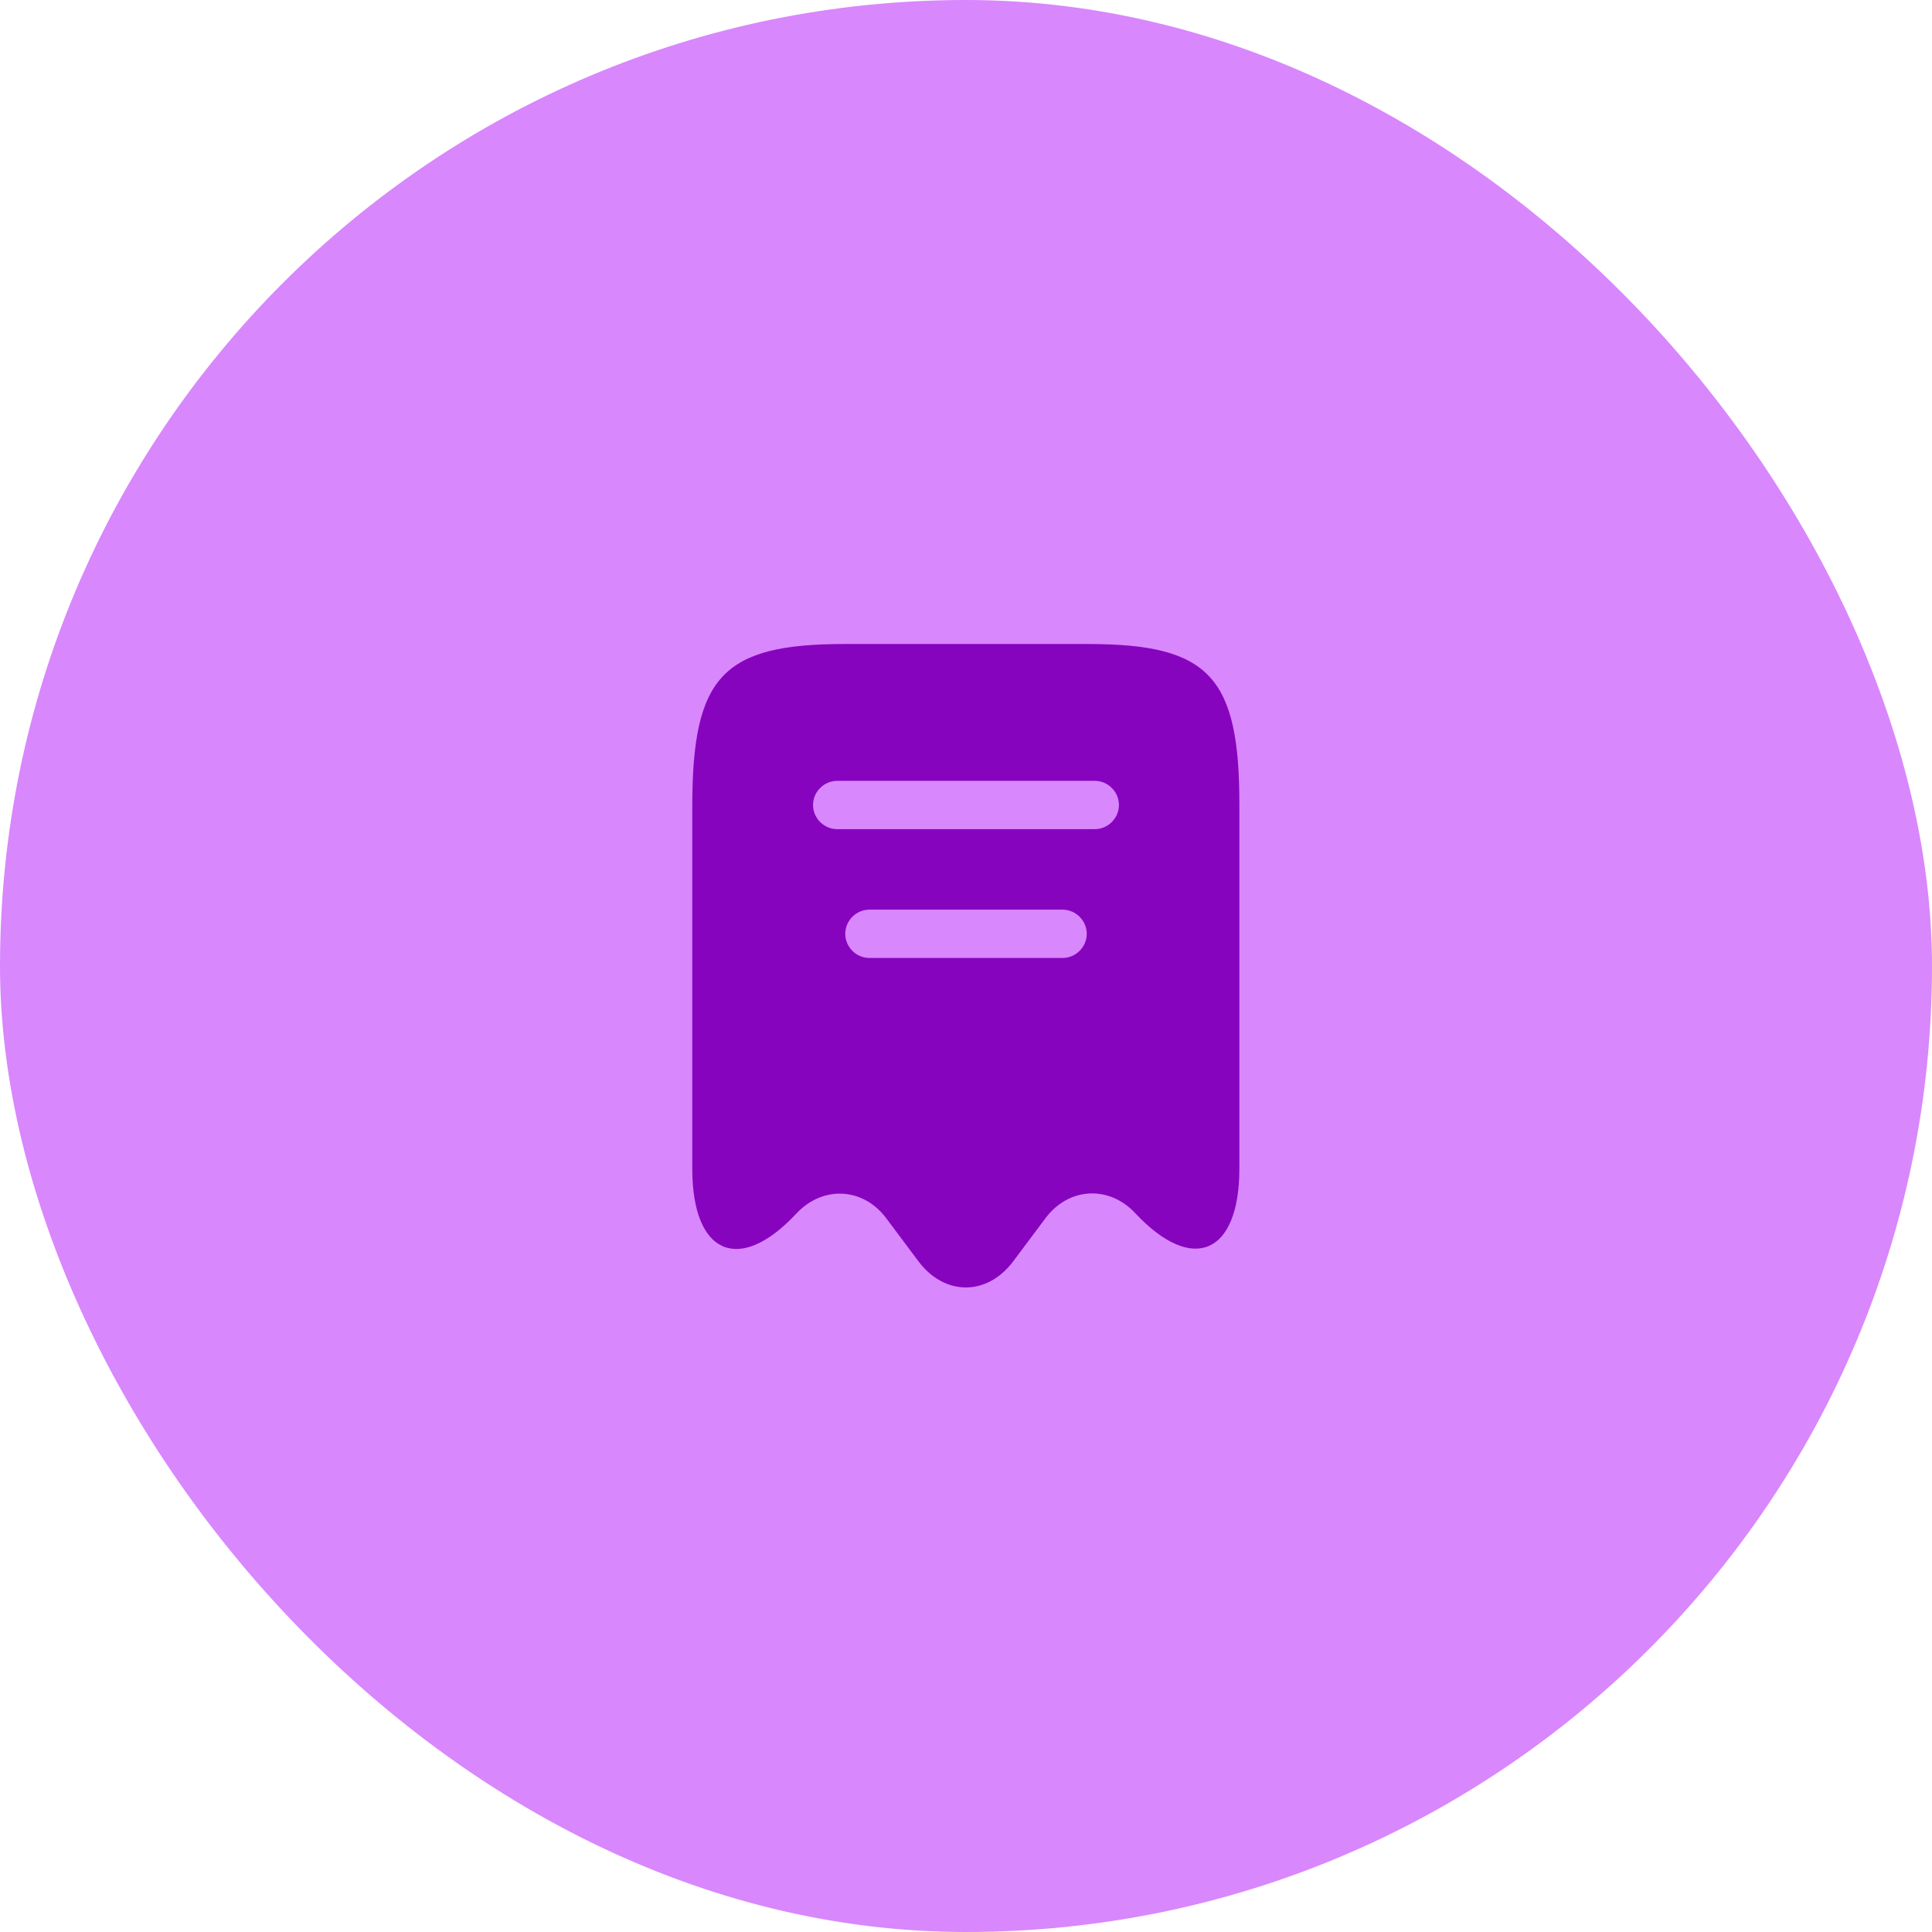
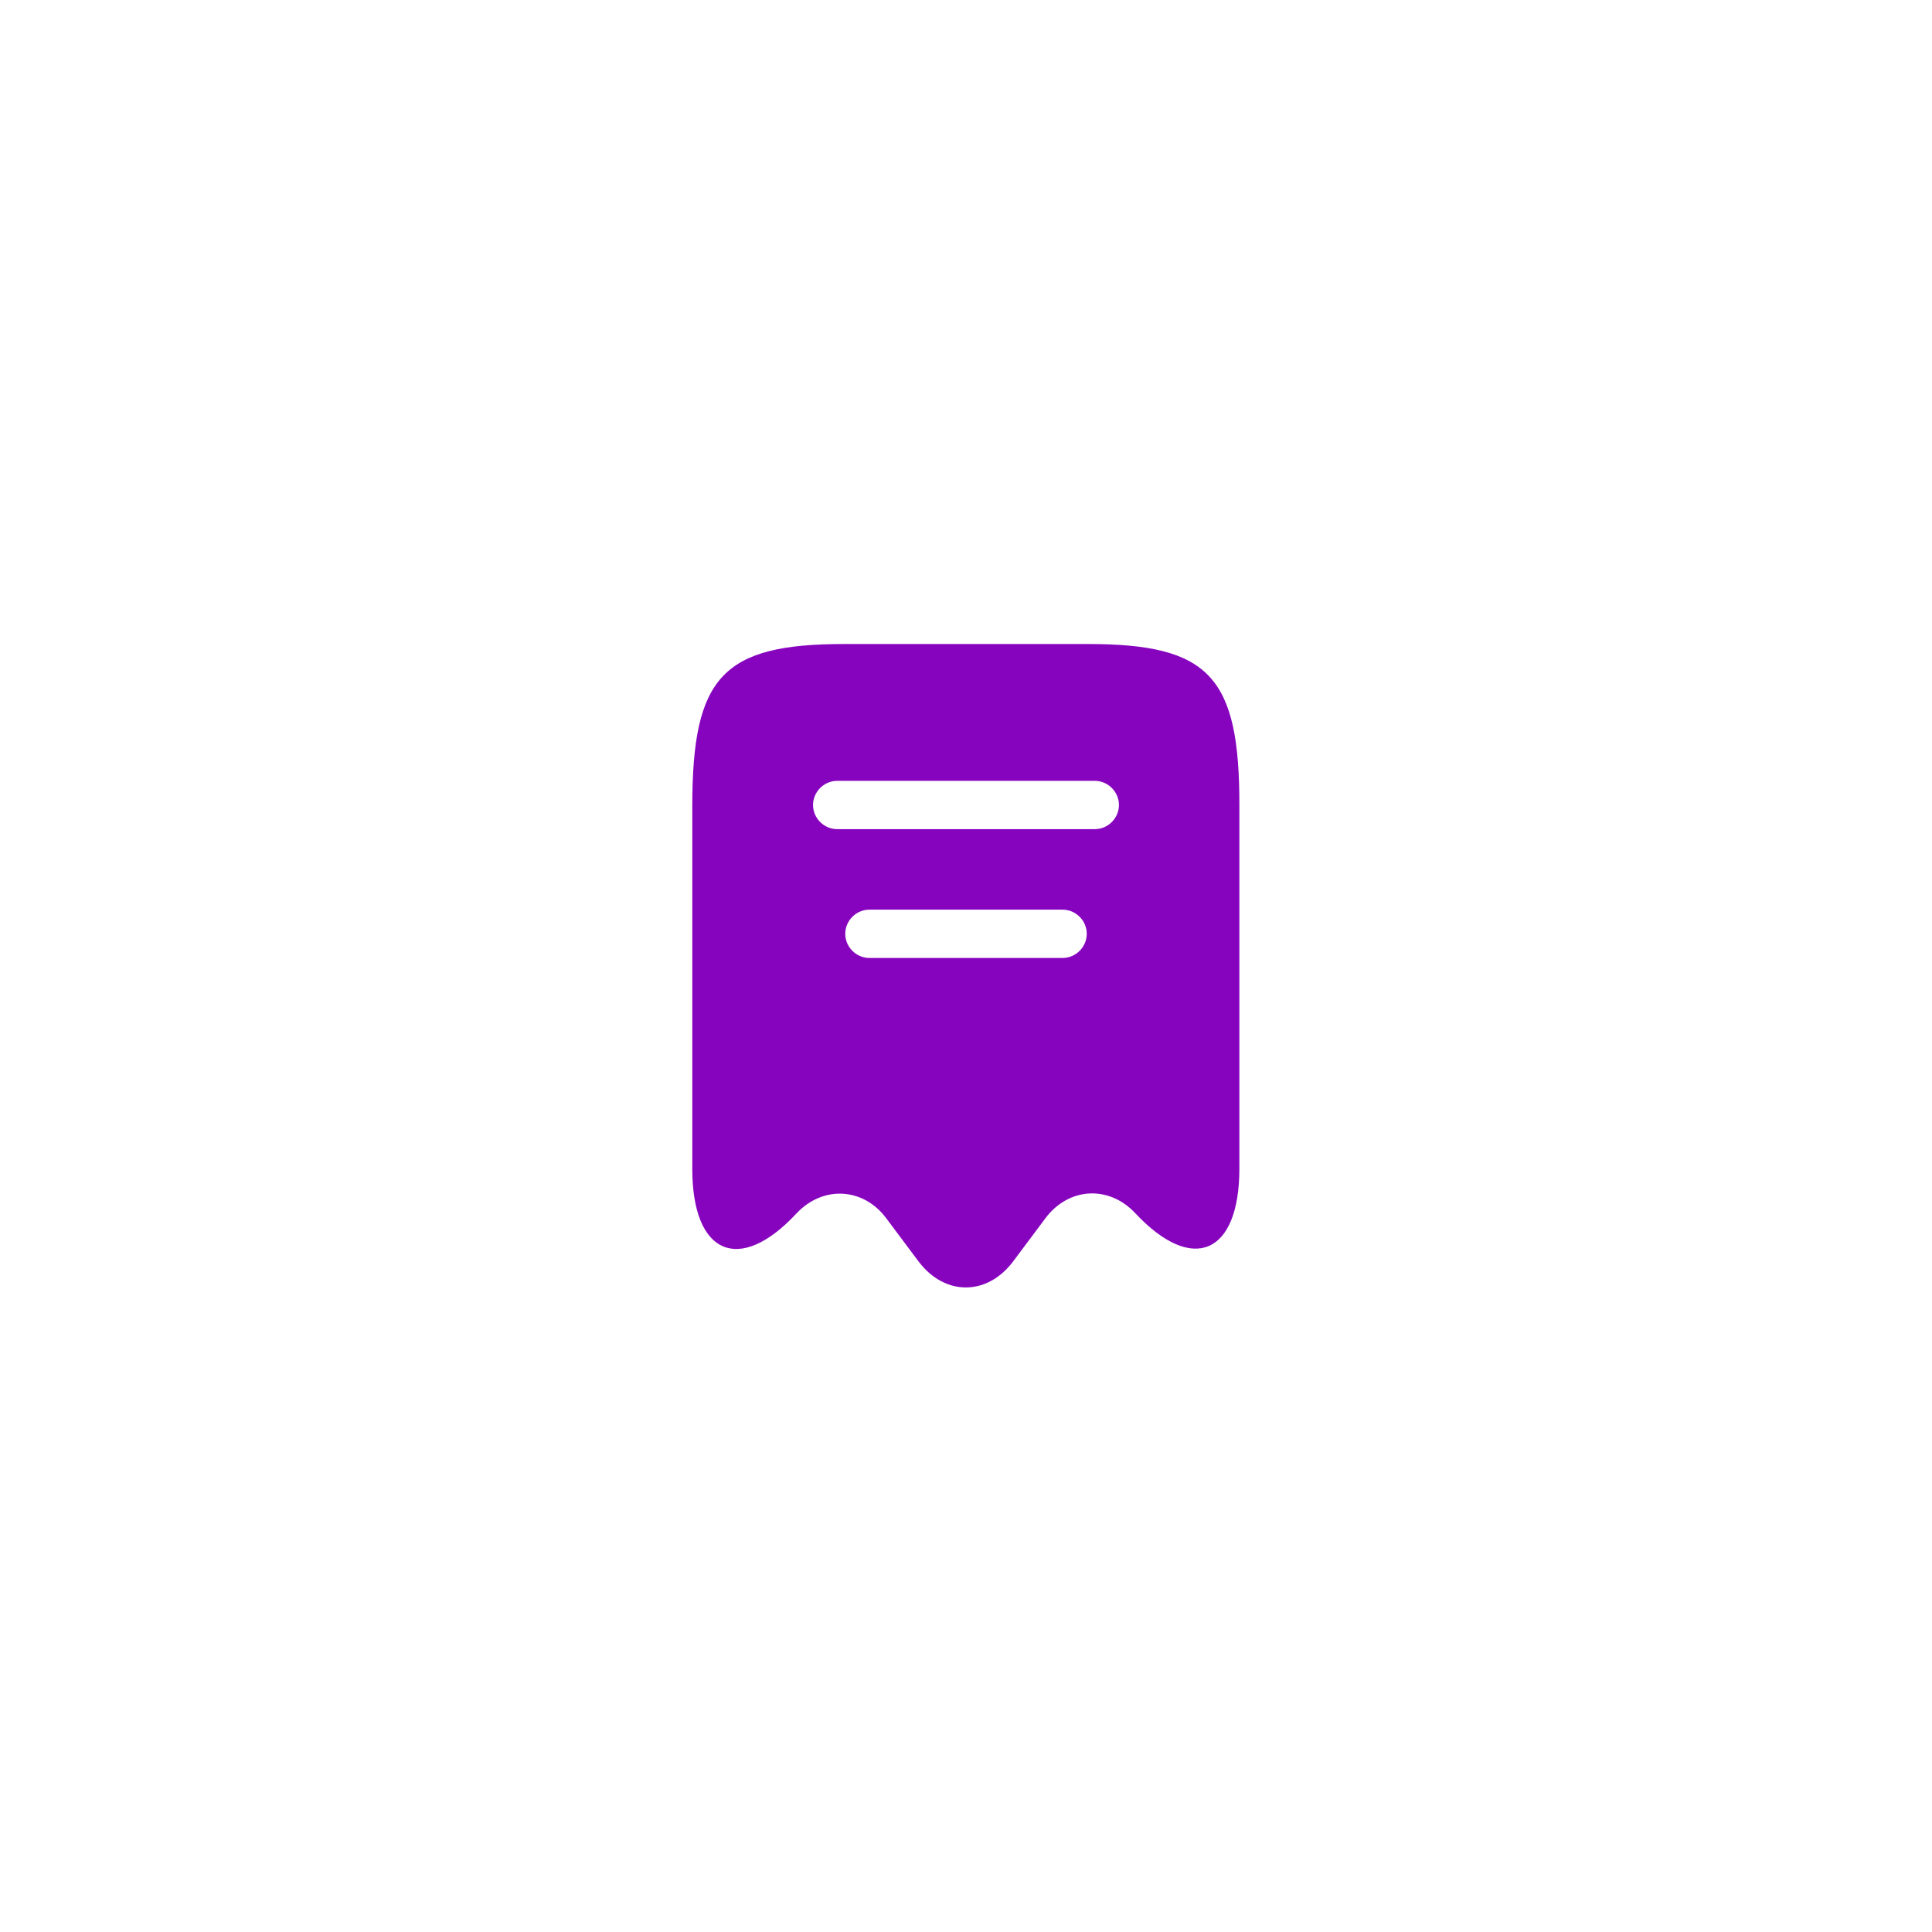
<svg xmlns="http://www.w3.org/2000/svg" width="80" height="80" viewBox="0 0 80 80" fill="none">
-   <rect width="80" height="80" rx="40" fill="#D987FD" />
-   <path d="M45.04 26.667H34.96C29.92 26.667 28.666 28.013 28.666 33.387V48.4C28.666 51.947 30.613 52.787 32.973 50.253L32.986 50.24C34.08 49.08 35.746 49.173 36.693 50.44L38.04 52.24C39.12 53.667 40.867 53.667 41.947 52.24L43.293 50.44C44.253 49.16 45.92 49.067 47.013 50.24C49.386 52.773 51.32 51.933 51.32 48.387V33.387C51.333 28.013 50.08 26.667 45.04 26.667ZM44 39.667H36C35.453 39.667 35 39.213 35 38.667C35 38.12 35.453 37.667 36 37.667H44C44.547 37.667 45 38.12 45 38.667C45 39.213 44.547 39.667 44 39.667ZM45.333 34.333H34.666C34.12 34.333 33.666 33.88 33.666 33.333C33.666 32.787 34.12 32.333 34.666 32.333H45.333C45.88 32.333 46.333 32.787 46.333 33.333C46.333 33.88 45.88 34.333 45.333 34.333Z" fill="#8704BF" />
+   <path d="M45.04 26.667H34.96C29.92 26.667 28.666 28.013 28.666 33.387V48.4C28.666 51.947 30.613 52.787 32.973 50.253L32.986 50.24C34.08 49.08 35.746 49.173 36.693 50.44L38.04 52.24C39.12 53.667 40.867 53.667 41.947 52.24L43.293 50.44C44.253 49.16 45.92 49.067 47.013 50.24C49.386 52.773 51.32 51.933 51.32 48.387V33.387C51.333 28.013 50.08 26.667 45.04 26.667M44 39.667H36C35.453 39.667 35 39.213 35 38.667C35 38.12 35.453 37.667 36 37.667H44C44.547 37.667 45 38.12 45 38.667C45 39.213 44.547 39.667 44 39.667ZM45.333 34.333H34.666C34.12 34.333 33.666 33.88 33.666 33.333C33.666 32.787 34.12 32.333 34.666 32.333H45.333C45.88 32.333 46.333 32.787 46.333 33.333C46.333 33.88 45.88 34.333 45.333 34.333Z" fill="#8704BF" />
</svg>